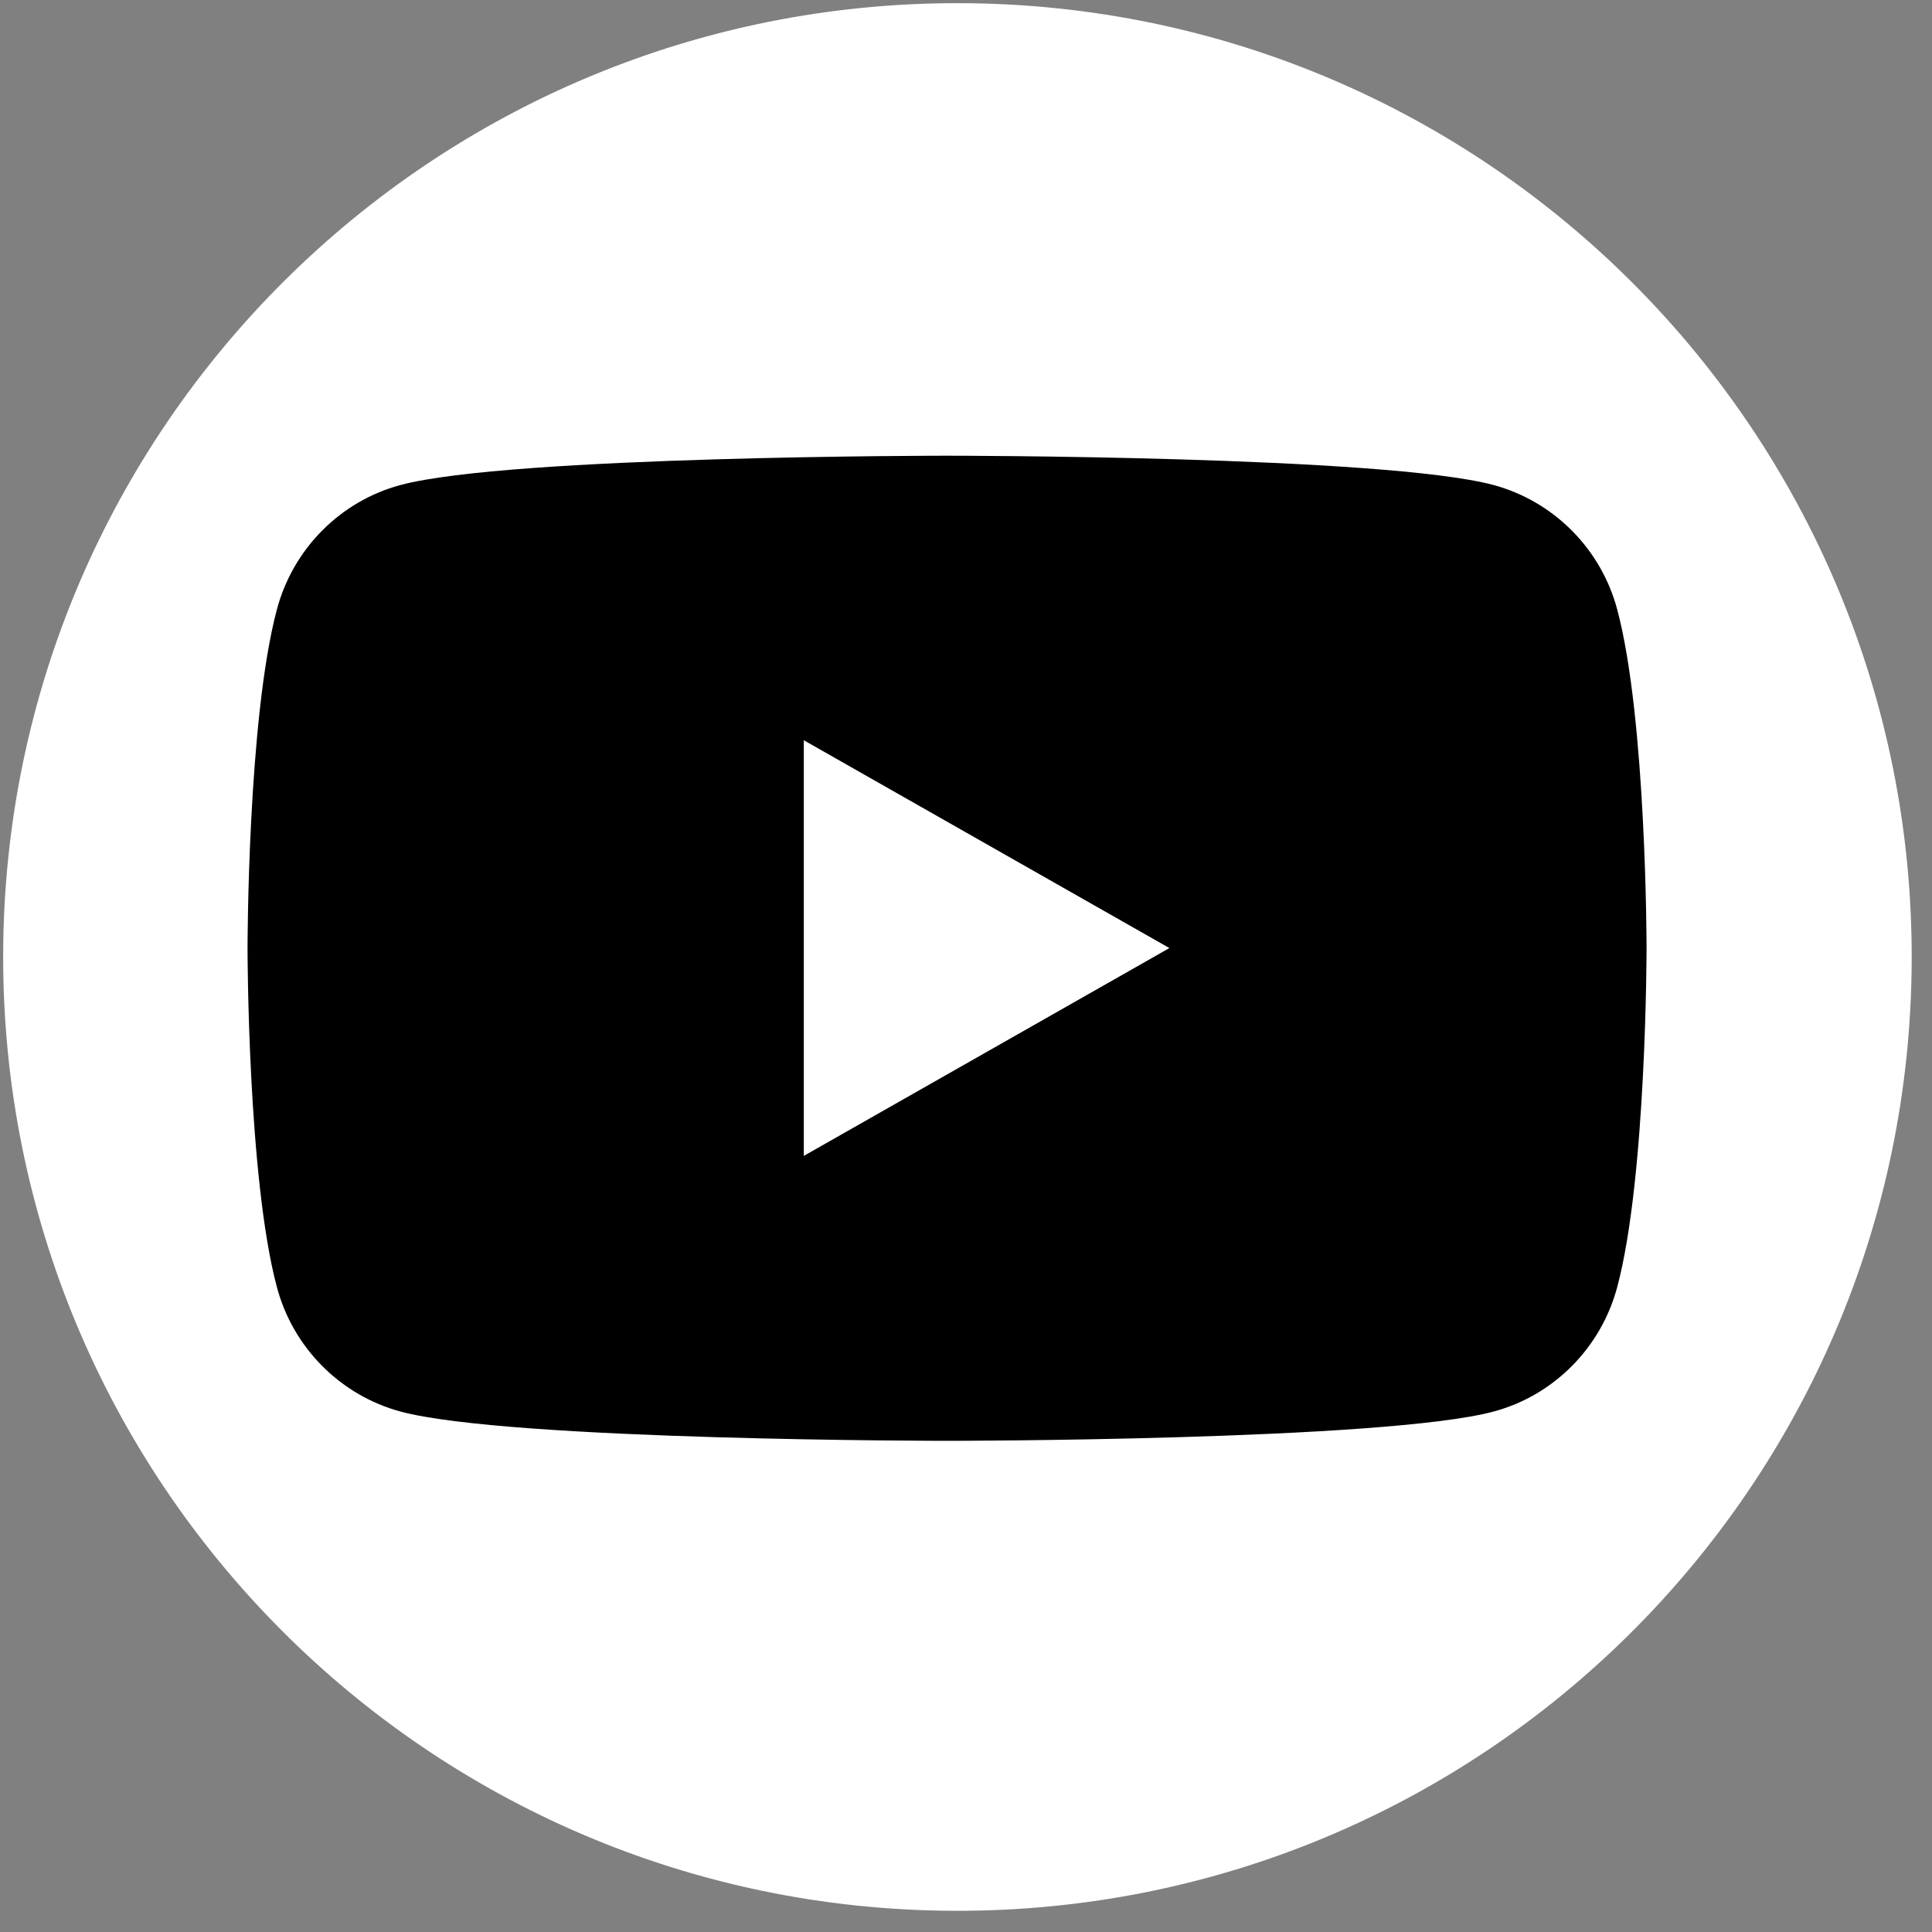
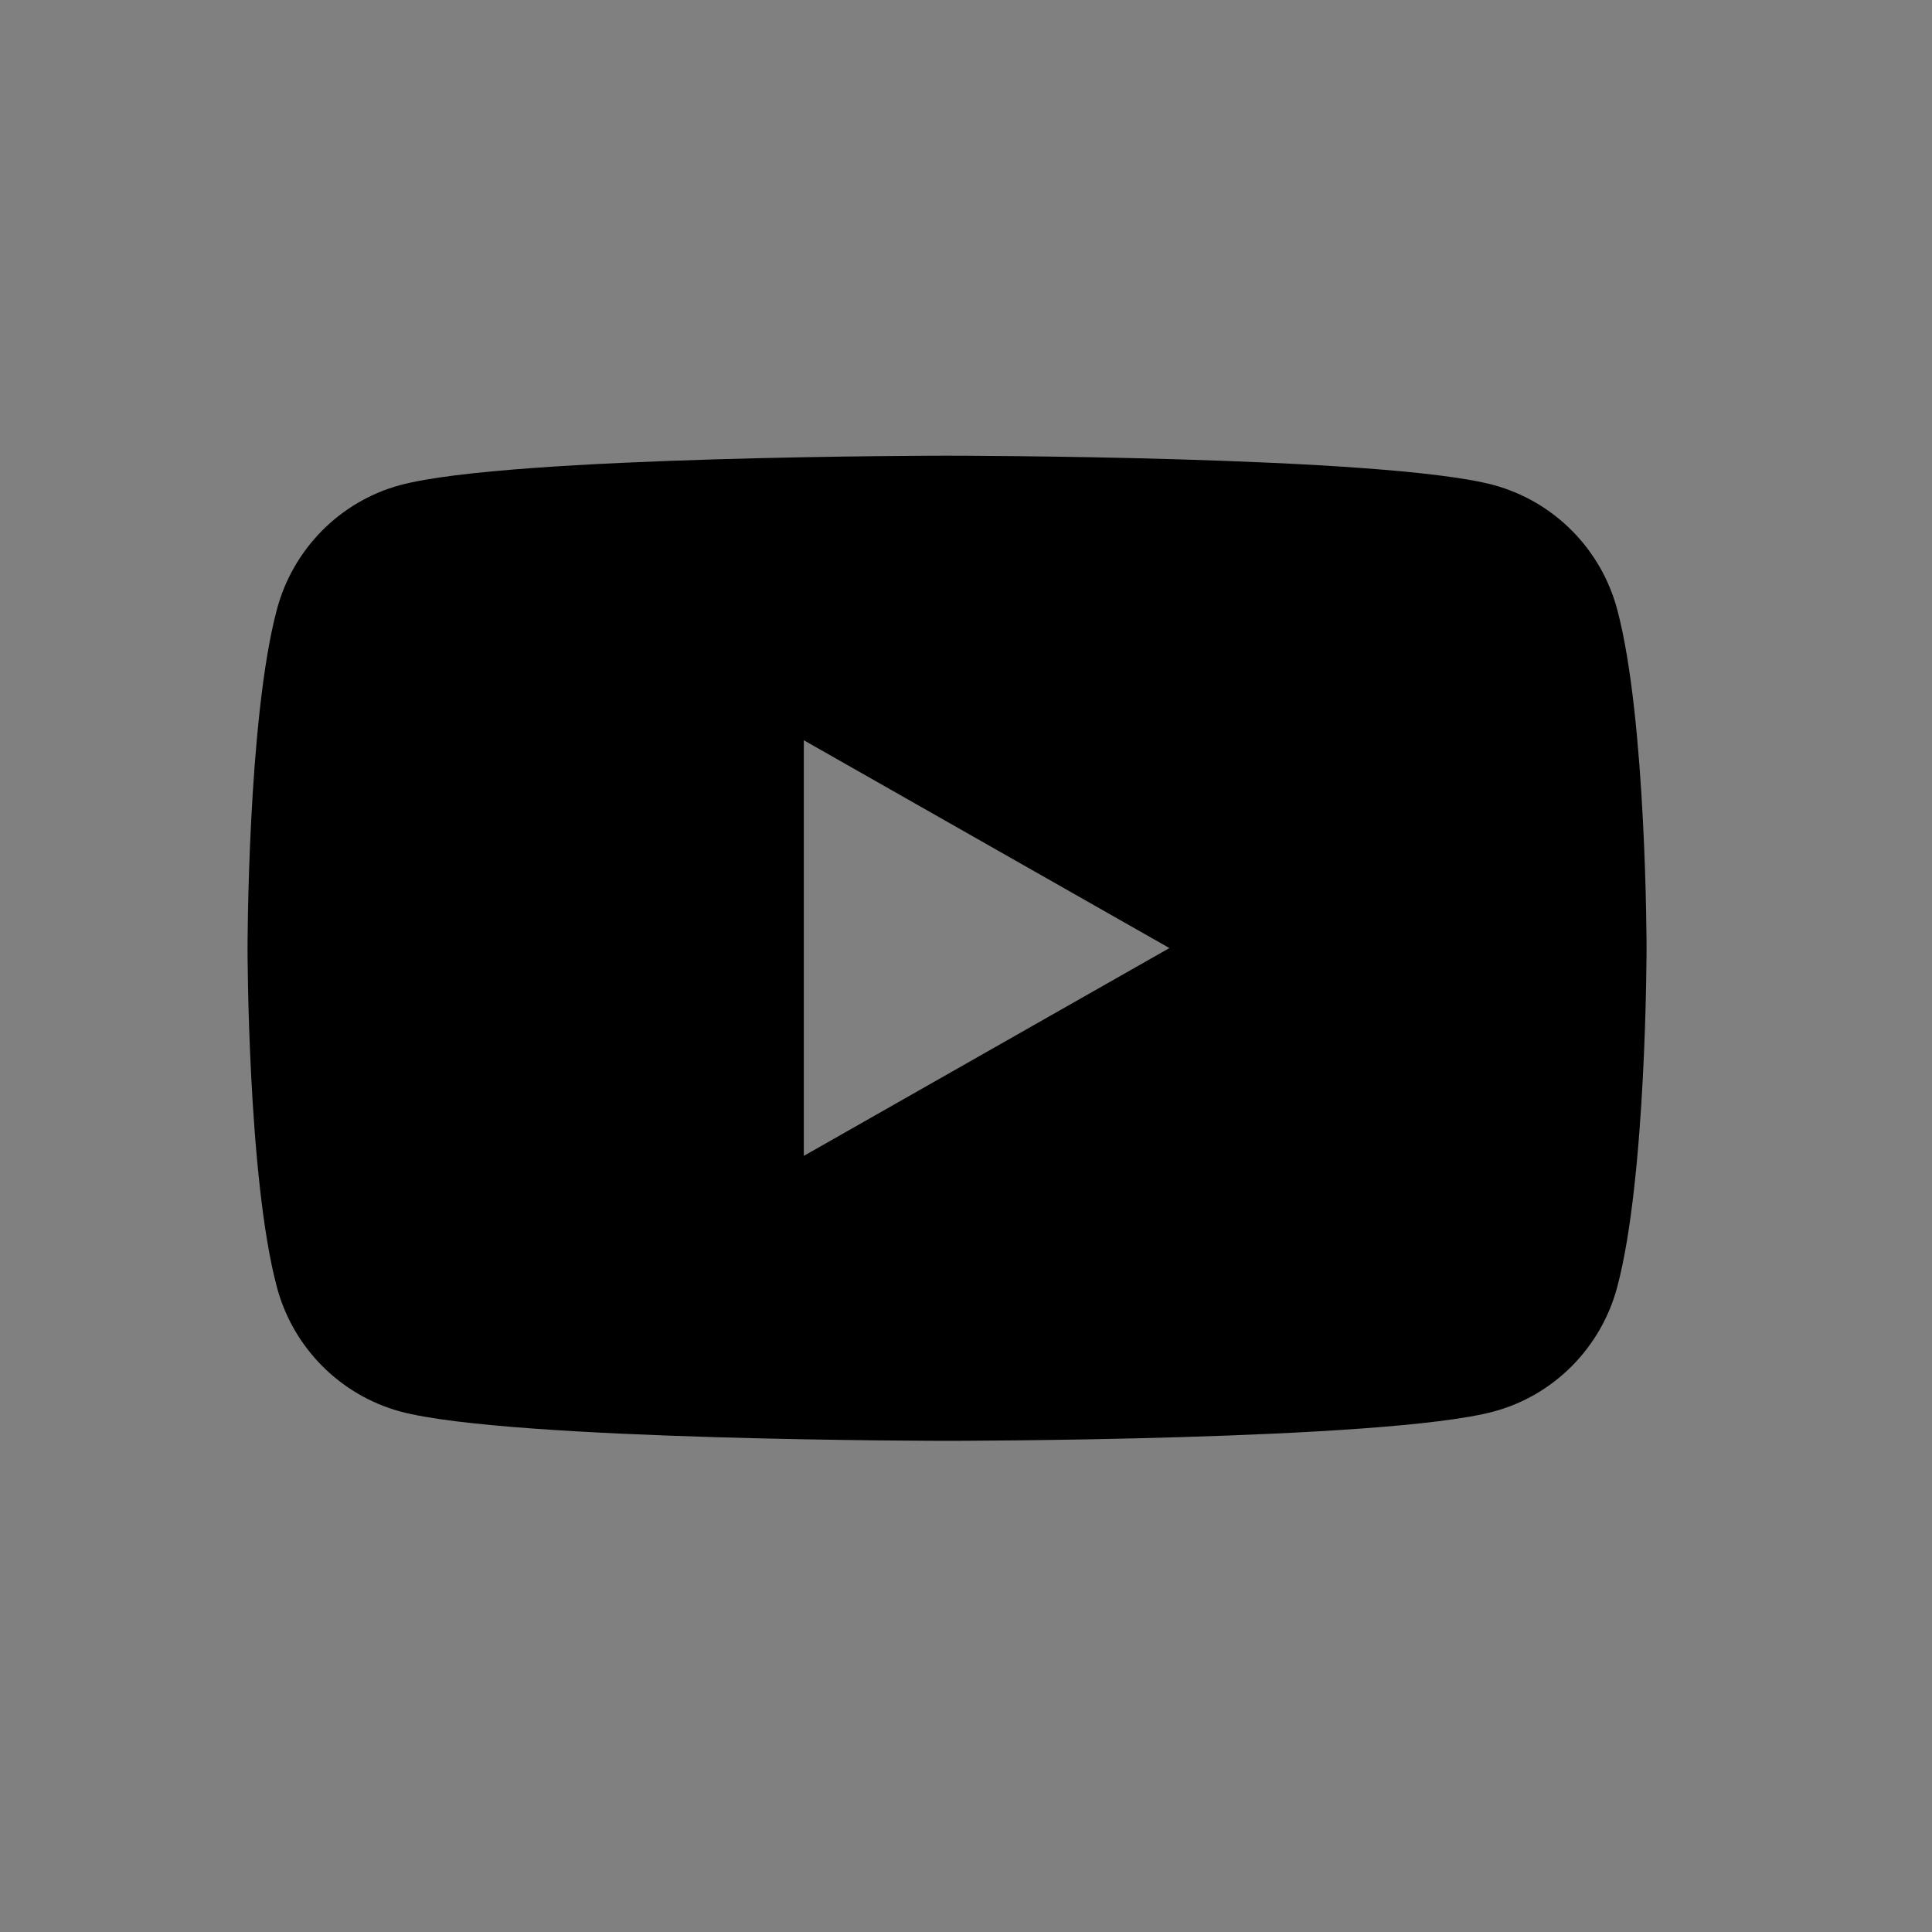
<svg xmlns="http://www.w3.org/2000/svg" preserveAspectRatio="none" width="100%" height="100%" overflow="visible" style="display: block;" viewBox="0 0 39 39" fill="none">
  <rect x="0" y="0" width="39" height="39" fill="#808080" stroke="none" />
  <g id="Group">
-     <path id="Vector" d="M38.59 19.382C38.626 8.748 30.03 0.099 19.391 0.064C8.752 0.029 0.099 8.62 0.064 19.254C0.029 29.888 8.624 38.537 19.263 38.572C29.902 38.608 38.555 30.016 38.59 19.382Z" fill="white" />
    <path id="Vector_2" d="M32.646 12.305C32.321 11.081 31.365 10.12 30.15 9.791C27.948 9.199 19.117 9.199 19.117 9.199C19.117 9.199 10.287 9.199 8.084 9.791C6.87 10.116 5.913 11.081 5.589 12.305C4.997 14.52 4.997 19.142 4.997 19.142C4.997 19.142 4.997 23.765 5.589 25.98C5.913 27.204 6.87 28.165 8.084 28.494C10.287 29.085 19.117 29.085 19.117 29.085C19.117 29.085 27.948 29.085 30.15 28.494C31.365 28.169 32.321 27.204 32.646 25.98C33.238 23.765 33.238 19.142 33.238 19.142C33.238 19.142 33.238 14.52 32.646 12.305ZM16.226 23.338V14.943L23.606 19.138L16.226 23.333V23.338Z" fill="black" />
  </g>
</svg>